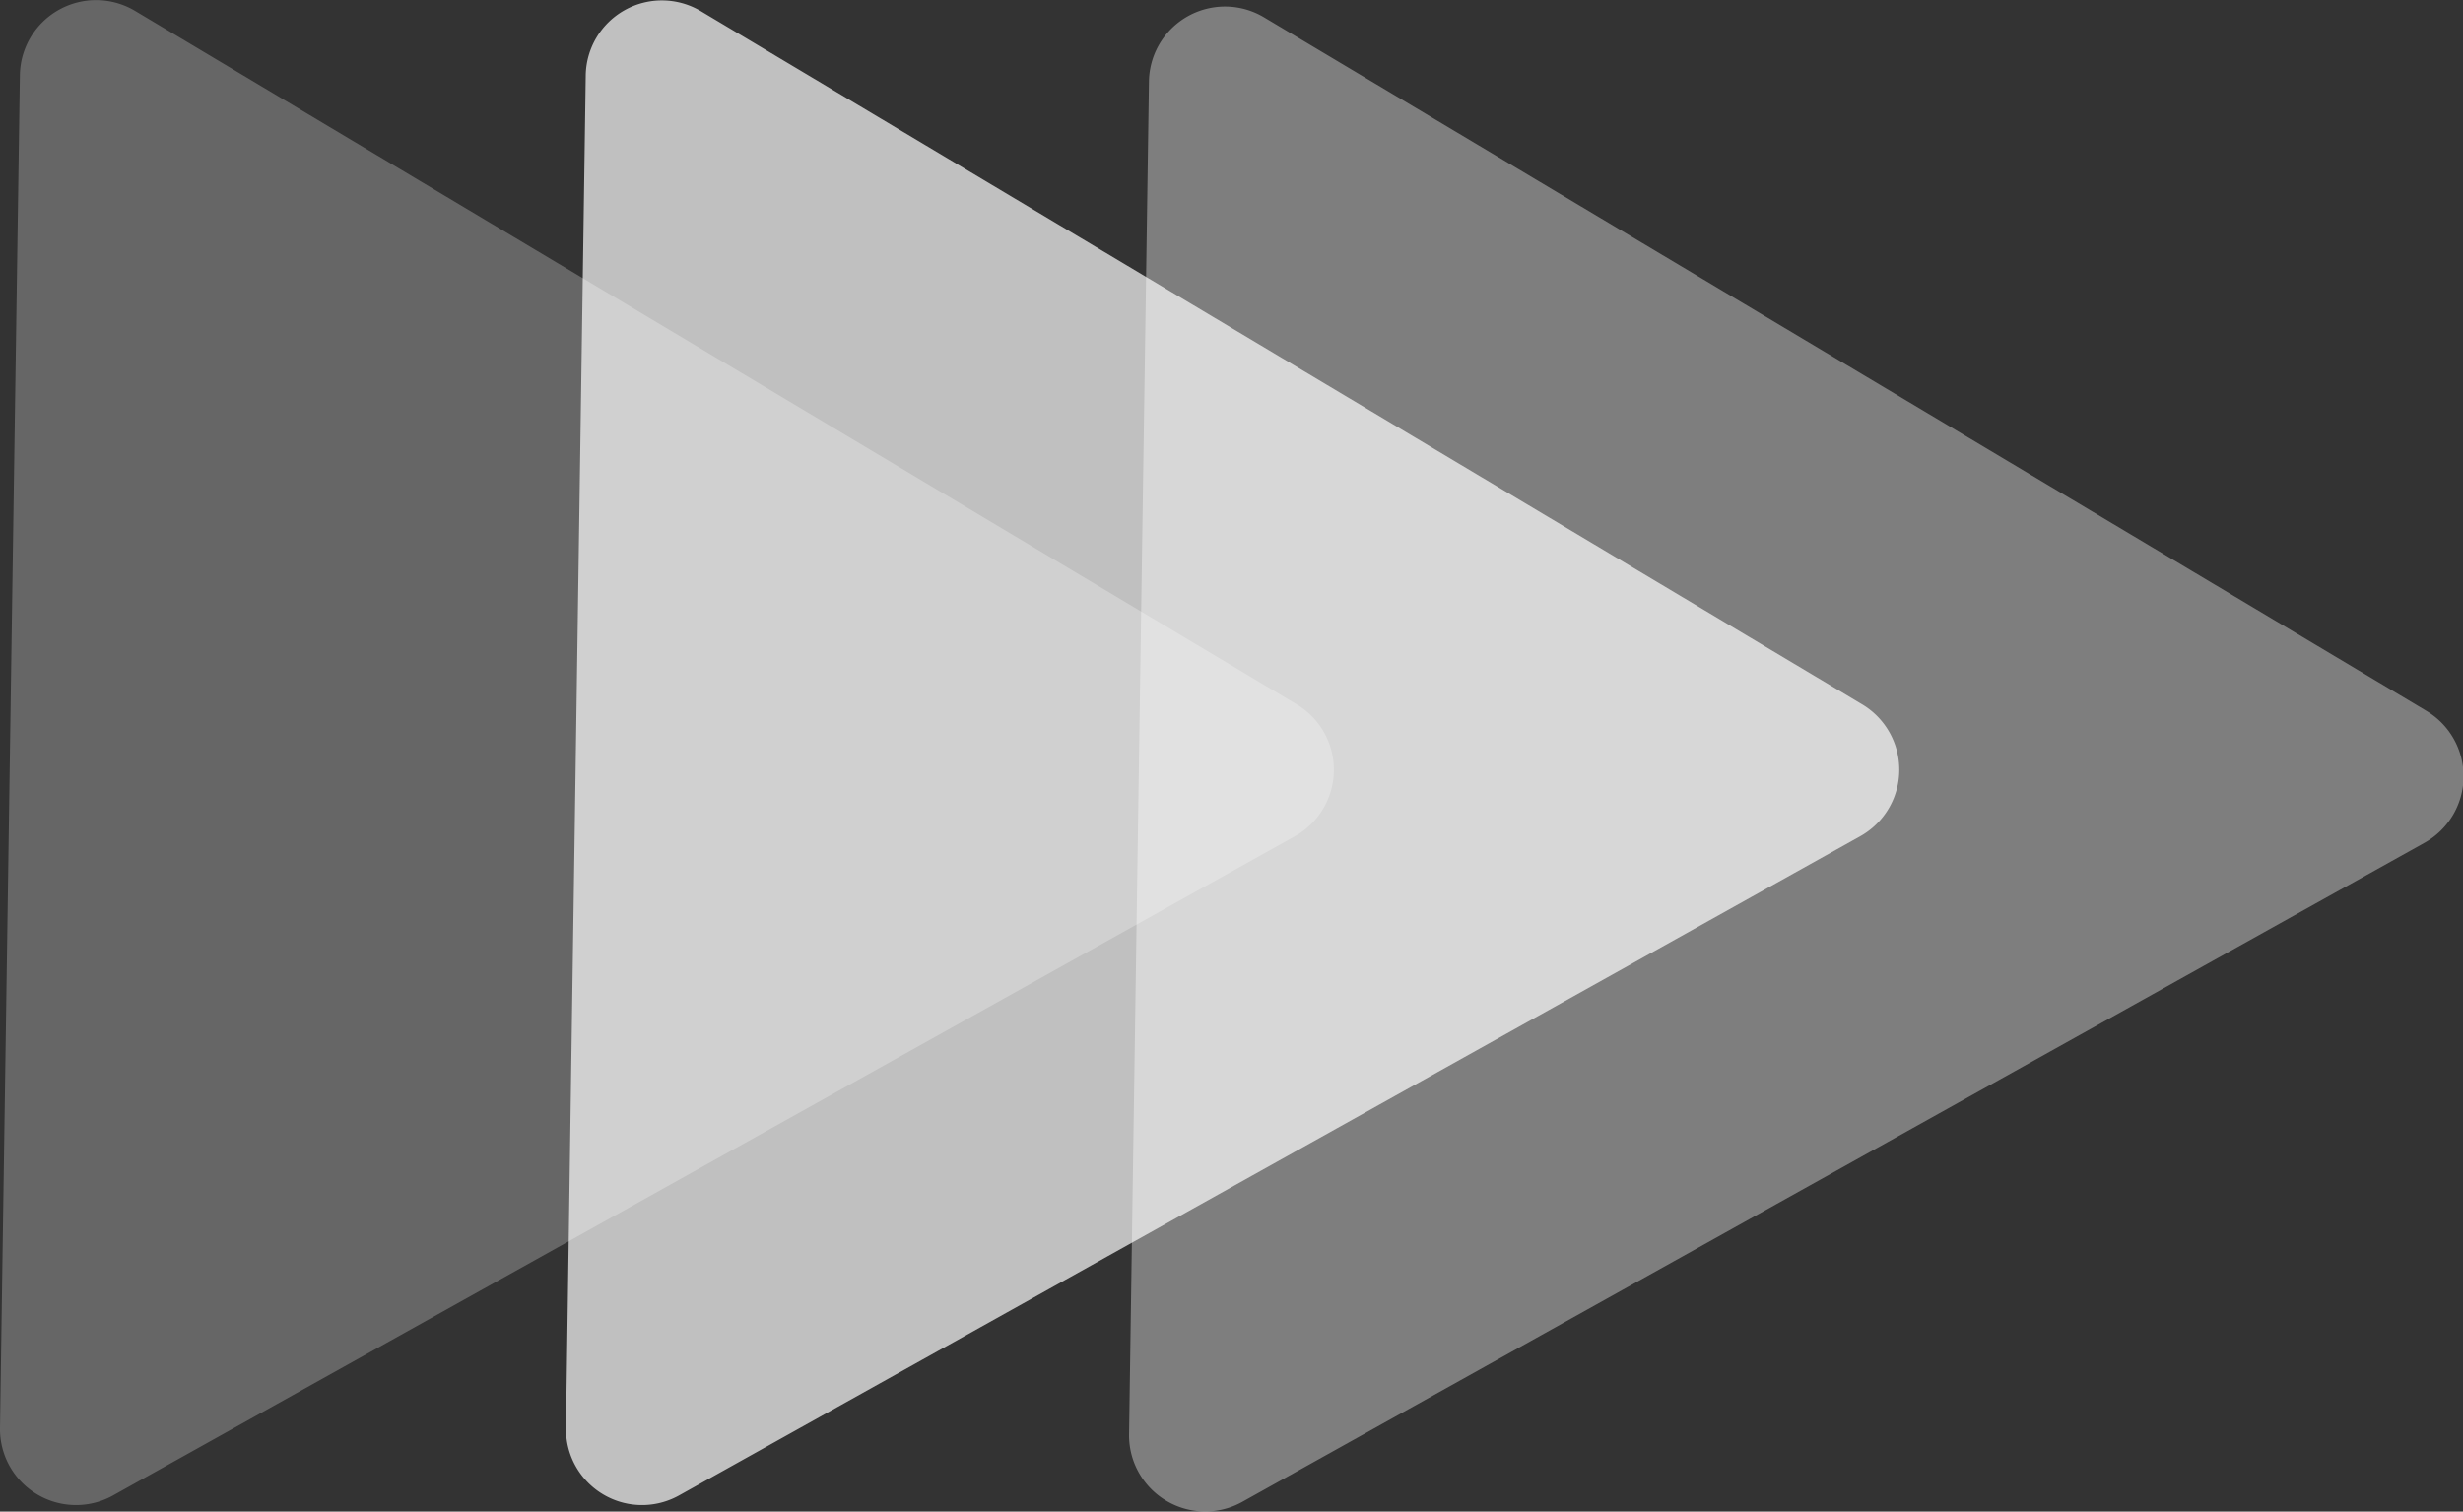
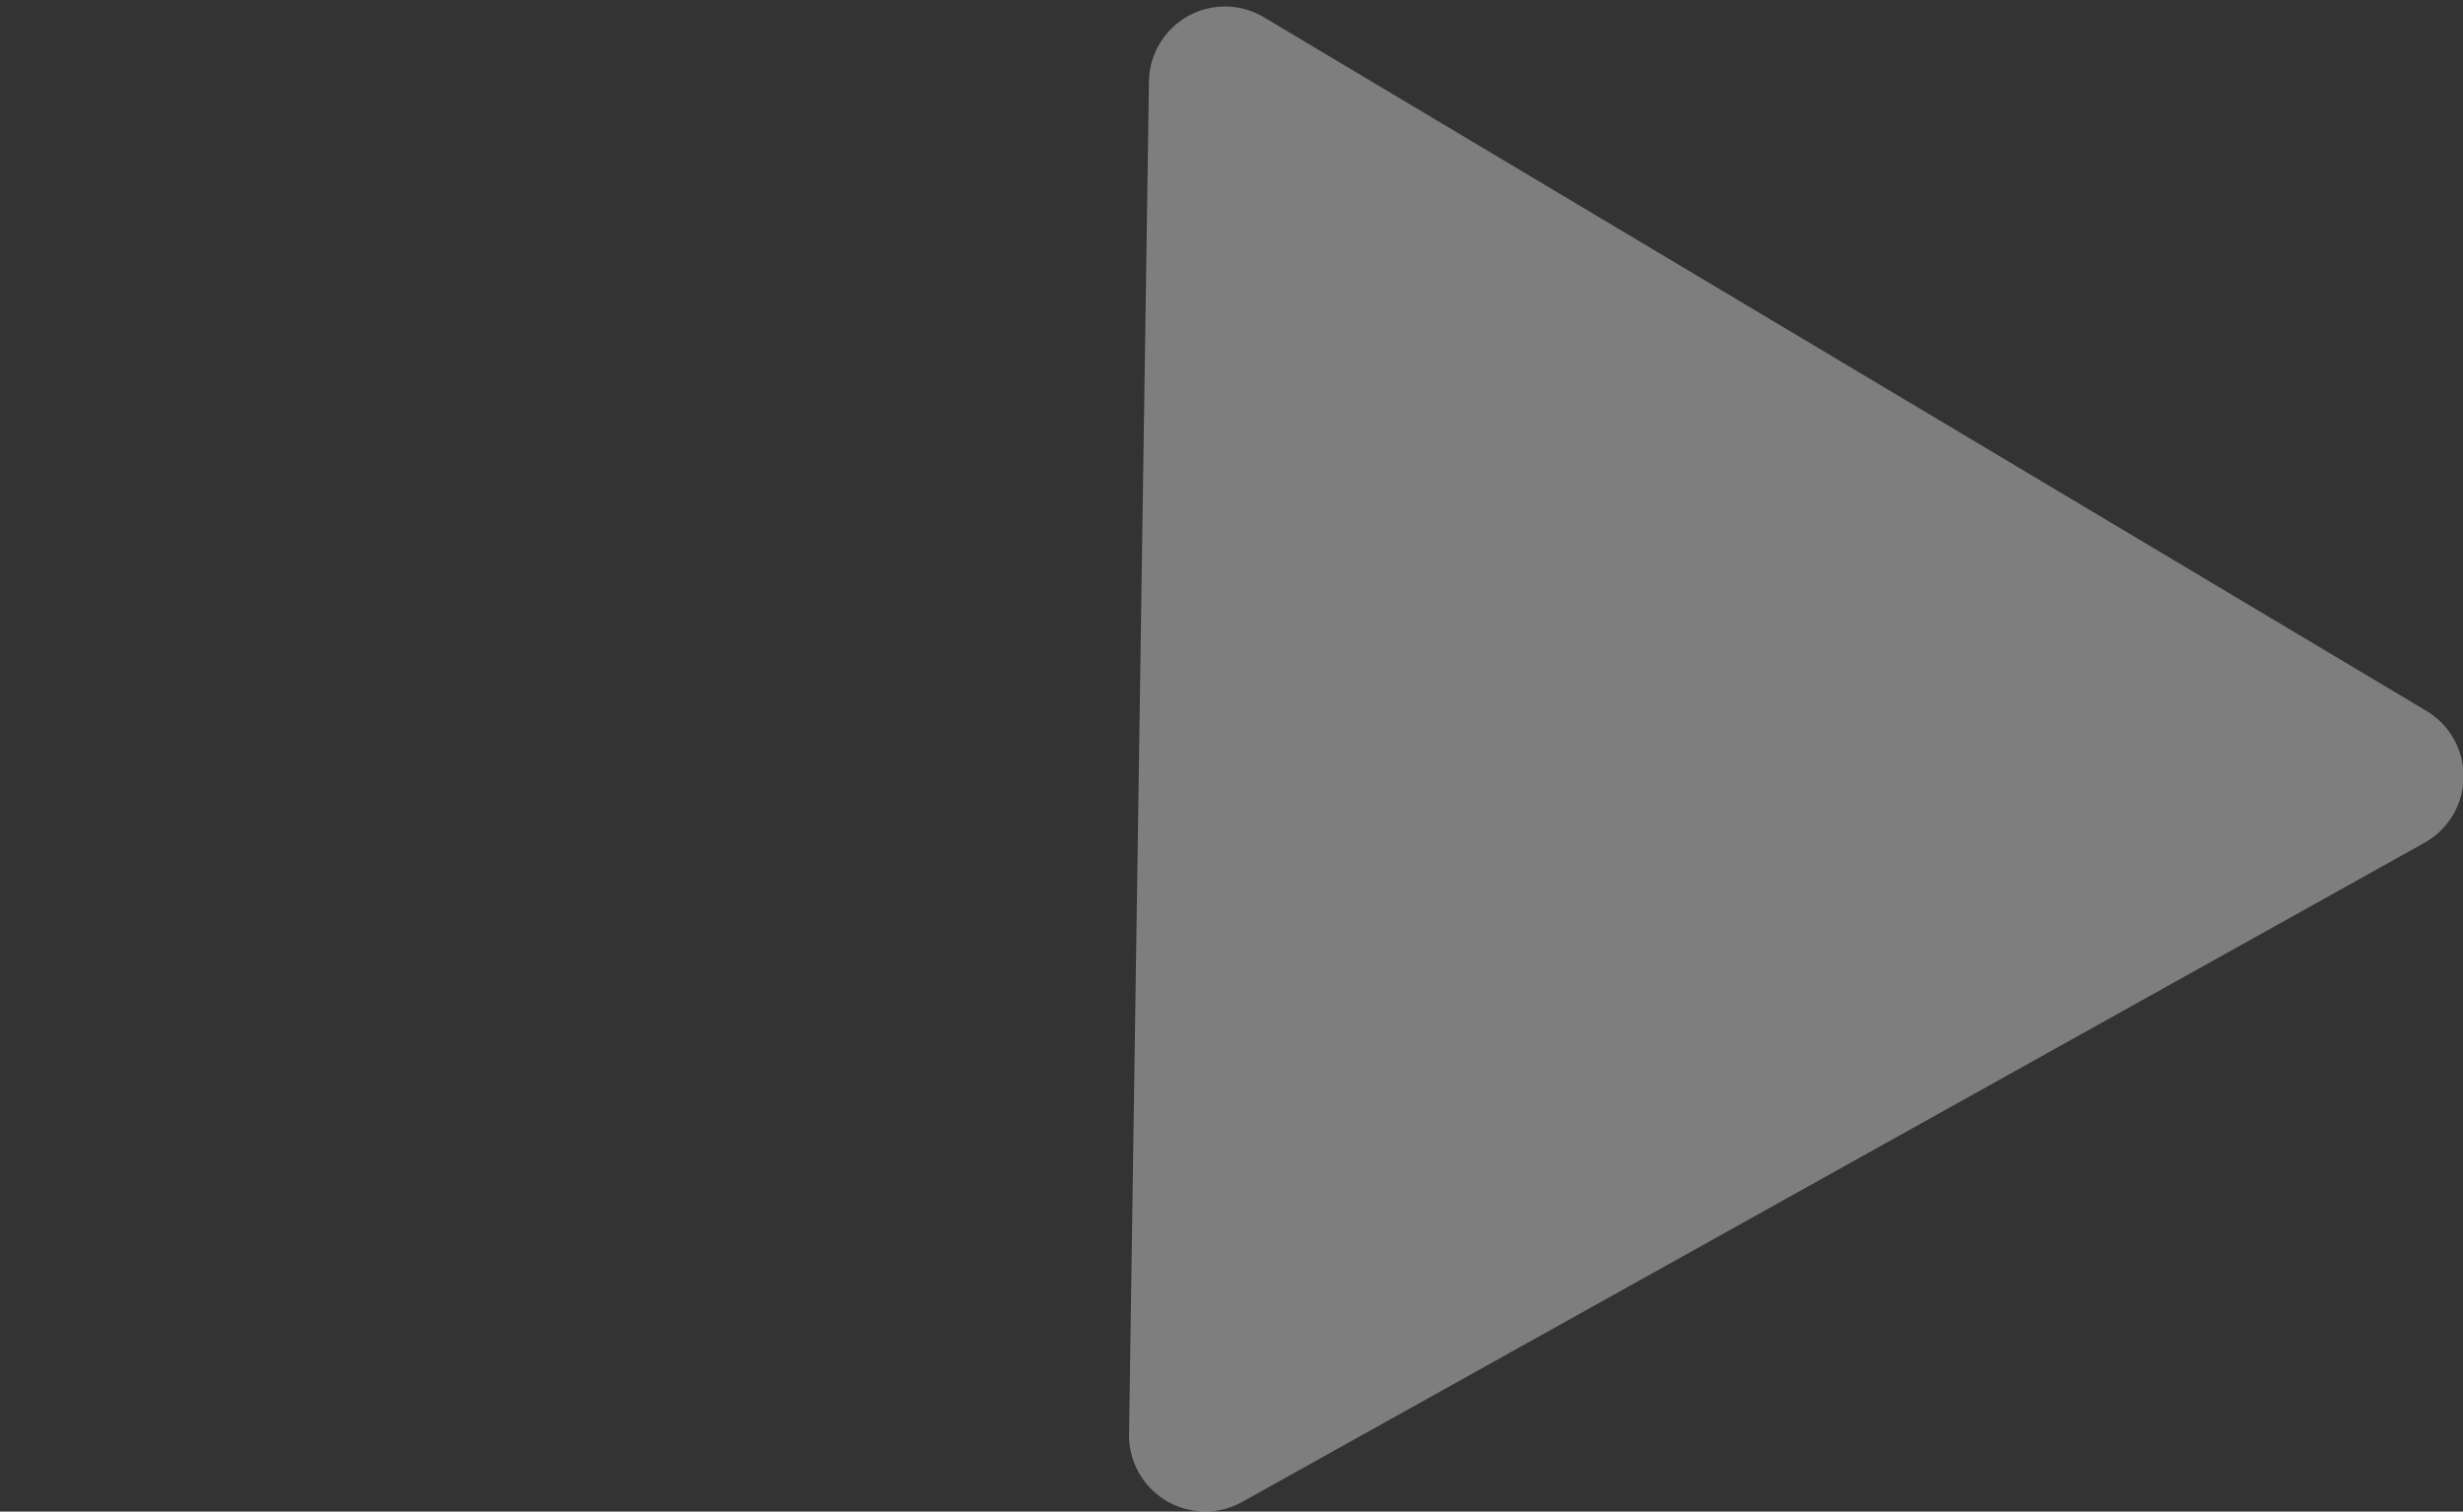
<svg xmlns="http://www.w3.org/2000/svg" viewBox="0 0 196.92 120.88">
  <rect x="0" y="0" width="196.92" height="120.88" fill="#333333" stroke="none" />
  <defs>
    <style>.cls-1{isolation:isolate;}.cls-2,.cls-3,.cls-4{fill:#fff;mix-blend-mode:darken;}.cls-2{opacity:0.69;}.cls-3{opacity:0.37;}.cls-4{opacity:0.25;}</style>
  </defs>
  <g class="cls-1">
    <g id="Capa_2" data-name="Capa 2">
      <g id="Capa_1-2" data-name="Capa 1">
-         <path class="cls-2" d="M45.25,114.18,46.83,6A6.09,6.09,0,0,1,56,.87l92.89,55.46a6.09,6.09,0,0,1-.16,10.54L54.3,119.58A6.08,6.08,0,0,1,45.25,114.18Z" />
        <path class="cls-3" d="M90.27,114.69,91.86,6.52a6.08,6.08,0,0,1,9.21-5.13L194,56.85a6.09,6.09,0,0,1-.15,10.54L99.32,120.1A6.09,6.09,0,0,1,90.27,114.69Z" />
-         <path class="cls-4" d="M0,114.18,1.59,6A6.09,6.09,0,0,1,10.8.87l92.88,55.46a6.09,6.09,0,0,1-.15,10.54L9.05,119.58A6.08,6.08,0,0,1,0,114.18Z" />
      </g>
    </g>
  </g>
</svg>